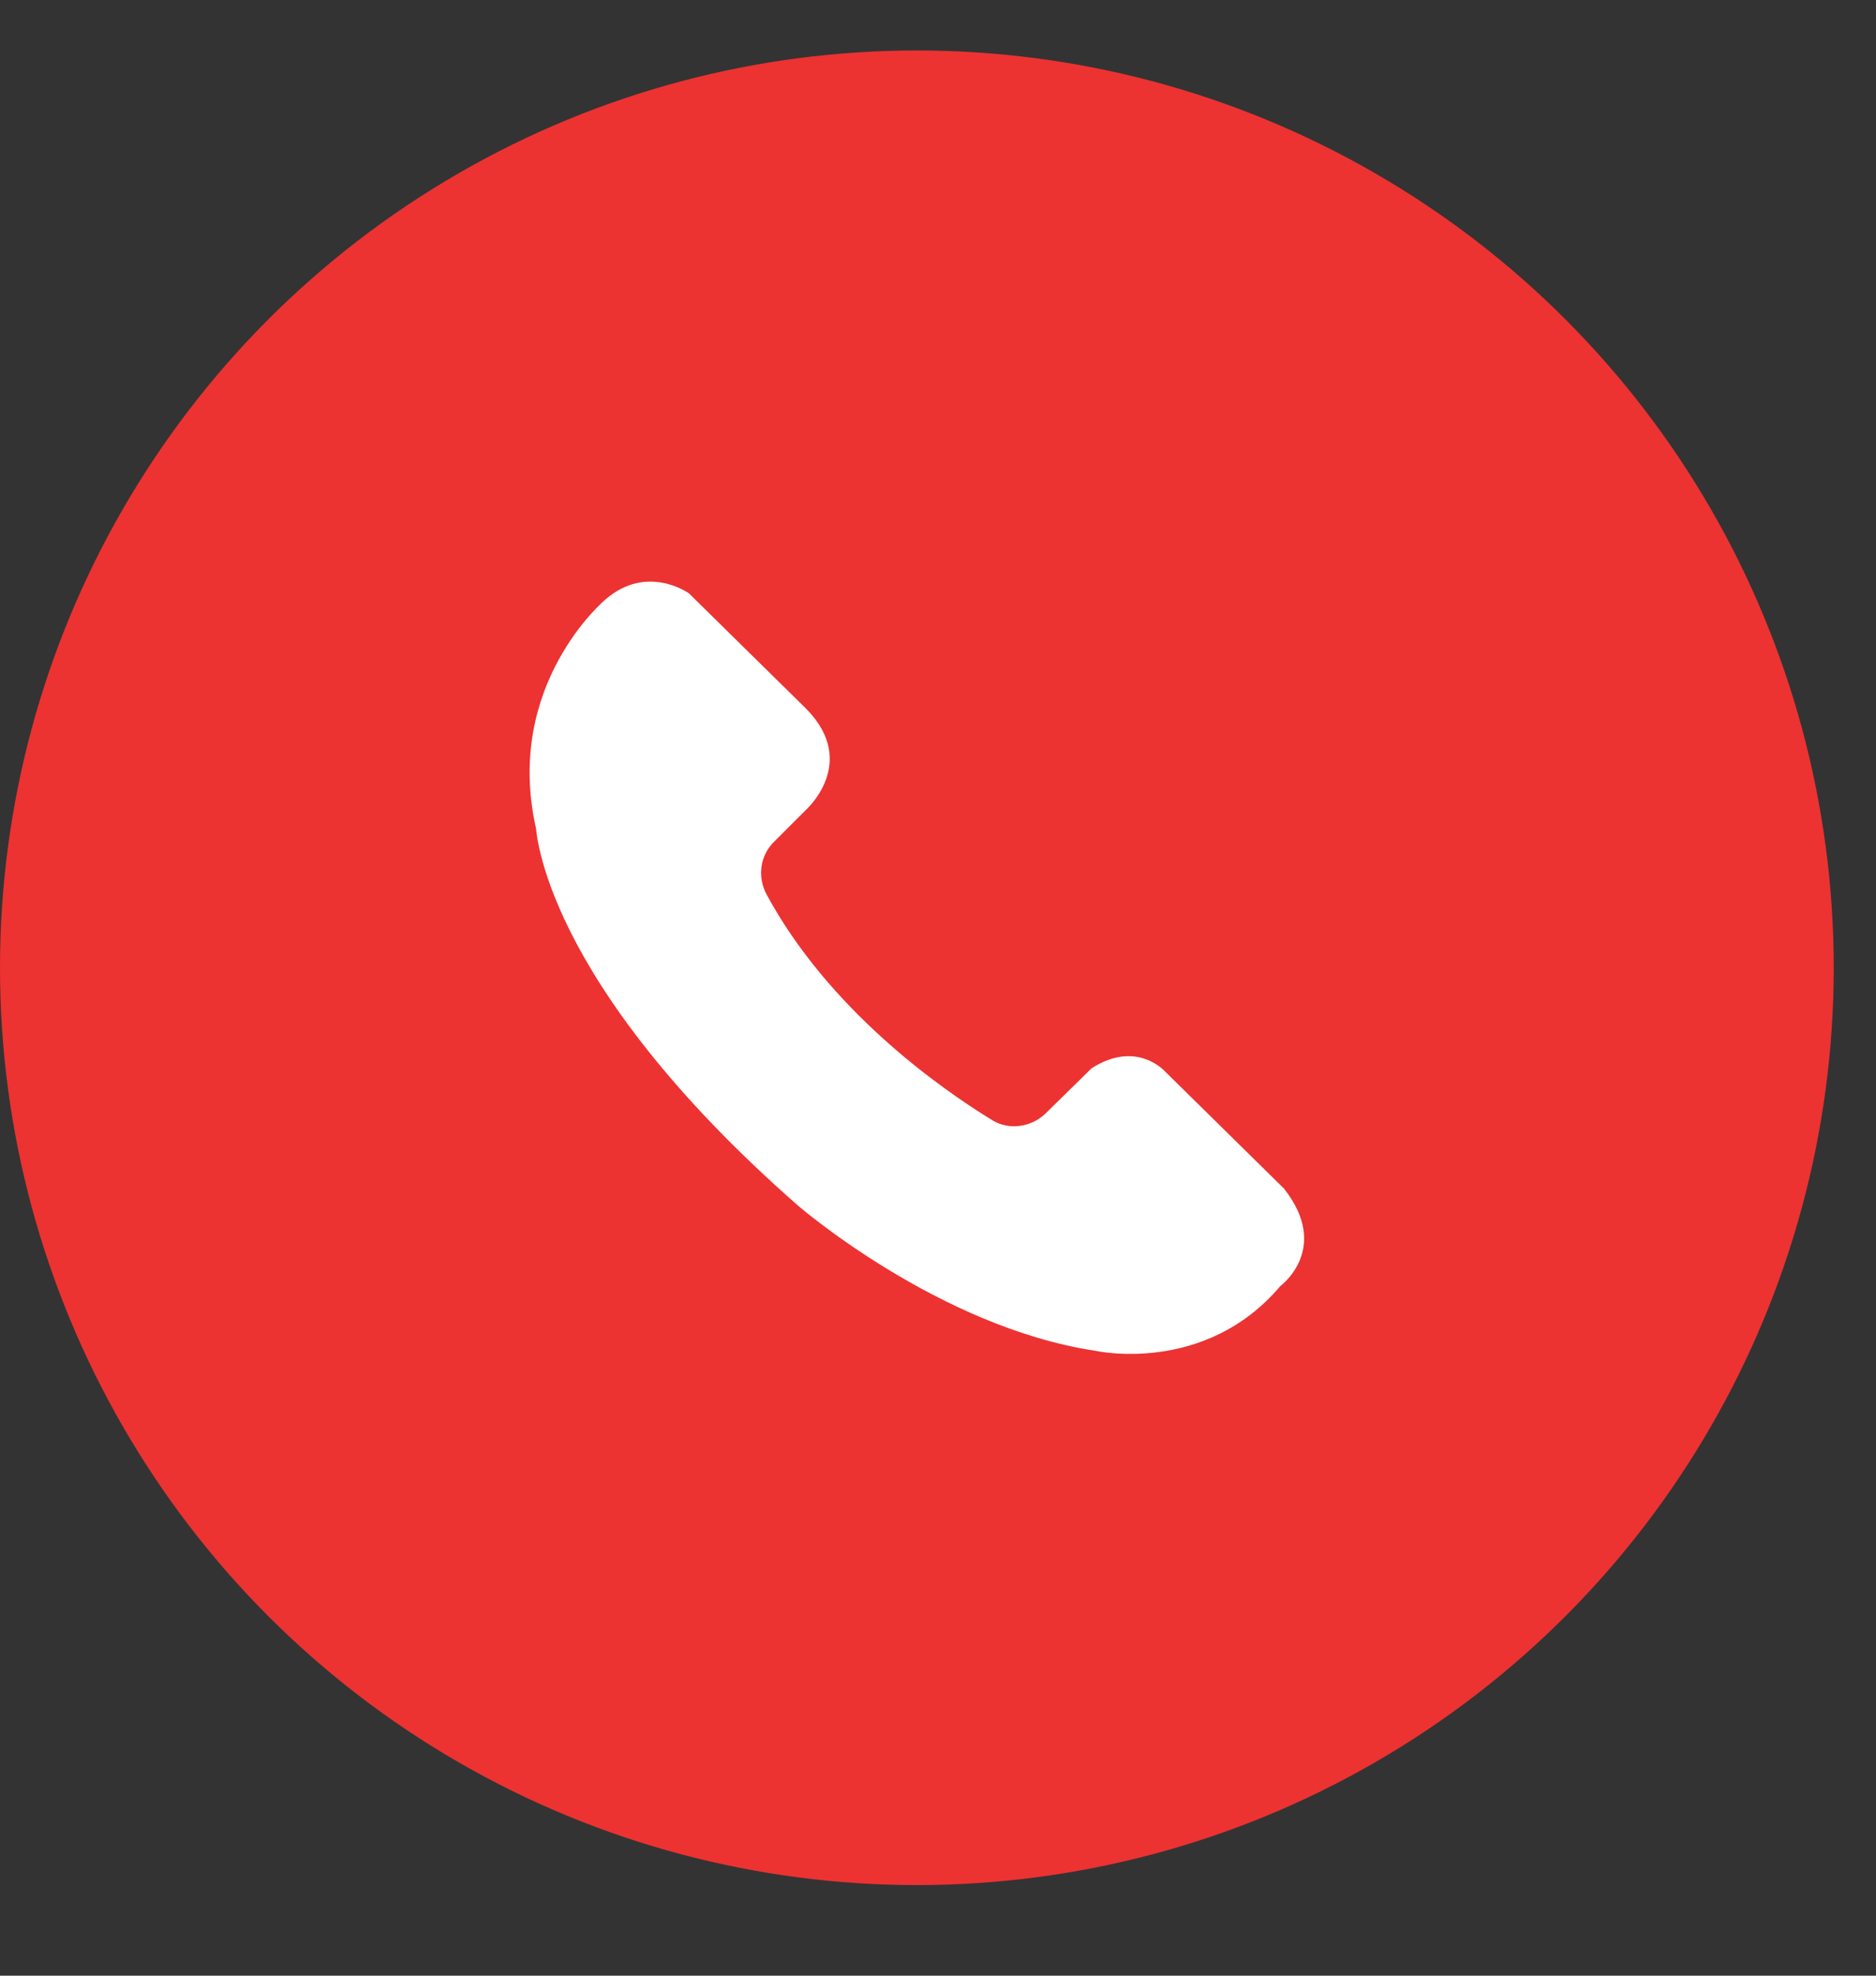
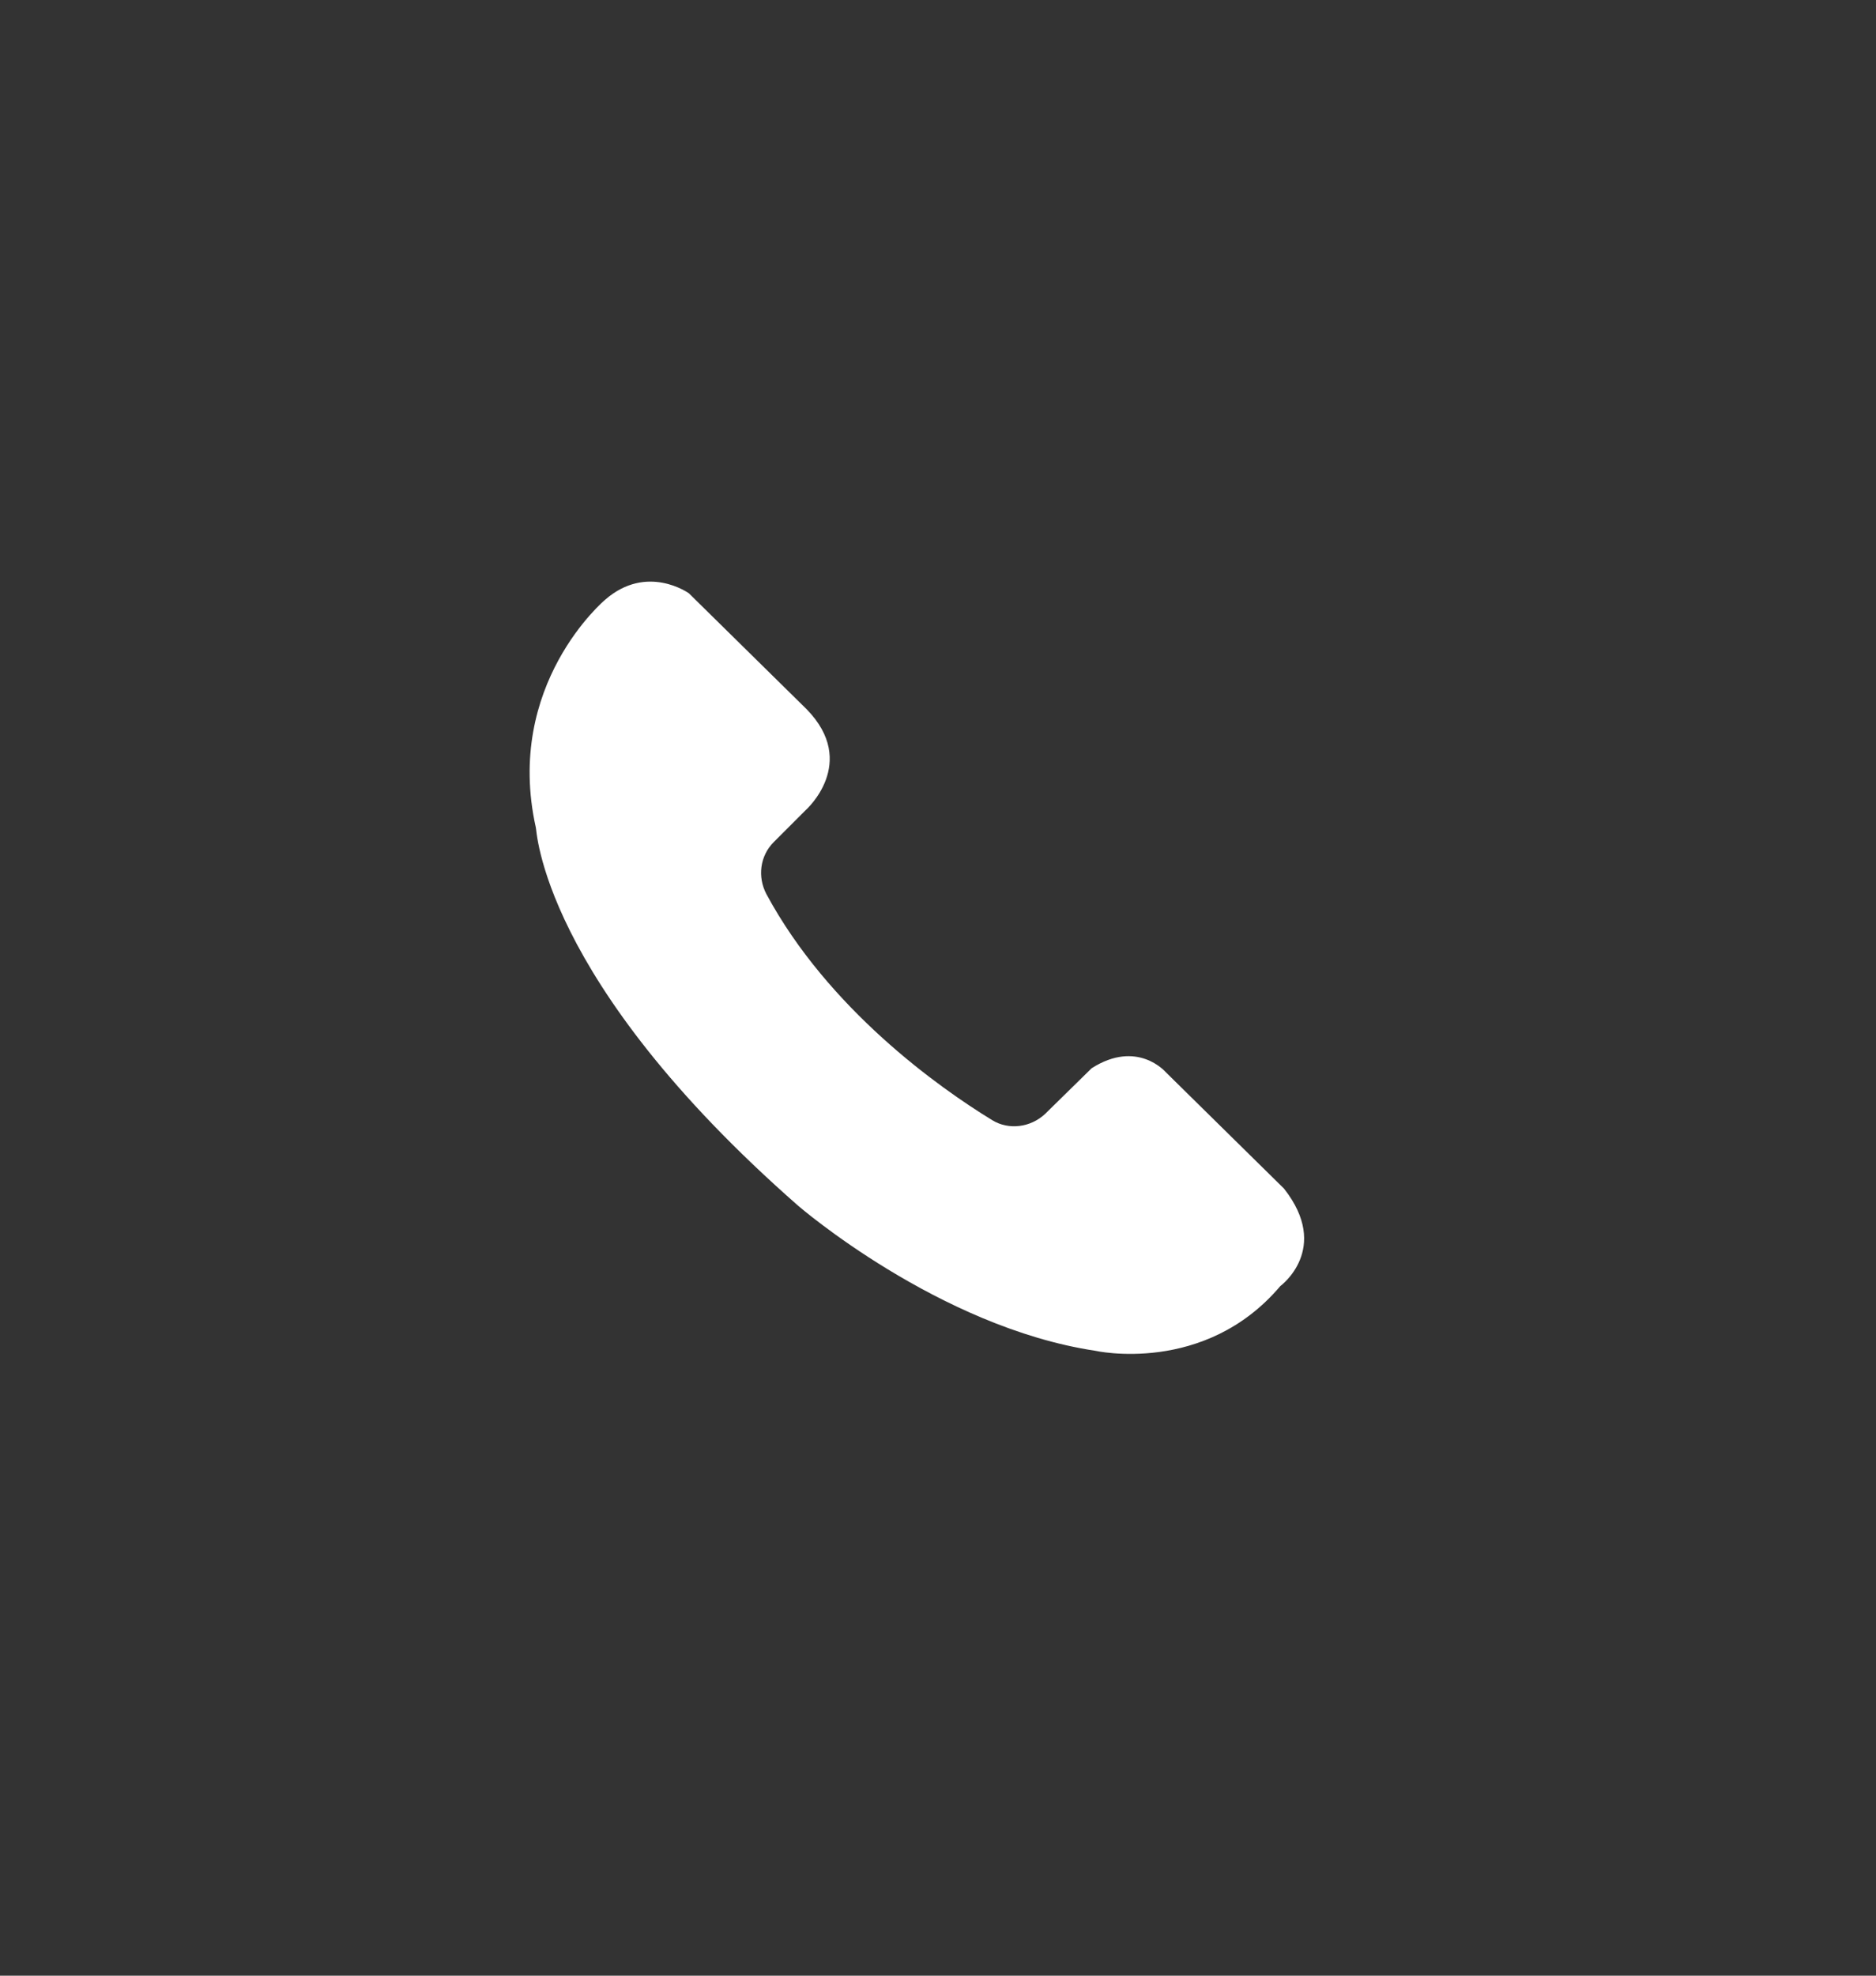
<svg xmlns="http://www.w3.org/2000/svg" width="19px" height="20px" viewBox="0 0 19 20" version="1.1">
  <rect x="0" y="0" width="19" height="20" fill="#333333" stroke="none" />
  <title>Group 2</title>
  <desc>Created with Sketch.</desc>
  <defs />
  <g id="Page-1" stroke="none" stroke-width="1" fill="none" fill-rule="evenodd">
    <g id="Qué-es-ChileAtiende" transform="translate(-137, -625)">
      <g id="Group-6" transform="translate(137, 625)">
        <g id="Group-2" transform="translate(0, 0.511)">
-           <circle id="Oval-6-Copy-2" fill="#ED3232" cx="9.286" cy="9.286" r="9.286" />
          <path d="M11.093,13.163 C11.093,13.163 12.201,13.413 12.967,12.508 C12.967,12.508 13.484,12.13 13.004,11.521 L11.804,10.34 C11.804,10.34 11.518,10.008 11.056,10.303 L10.585,10.765 C10.438,10.903 10.216,10.931 10.05,10.829 C9.506,10.497 8.389,9.703 7.762,8.54 C7.67,8.365 7.697,8.153 7.836,8.014 L8.159,7.691 C8.159,7.691 8.703,7.212 8.168,6.667 L6.977,5.495 C6.977,5.495 6.553,5.19 6.129,5.56 C6.129,5.56 5.104,6.418 5.427,7.867 C5.436,7.867 5.464,9.398 8.085,11.696 C8.085,11.696 9.506,12.924 11.093,13.163 Z" id="Page-1" fill="#FFFFFF" />
        </g>
      </g>
    </g>
  </g>
</svg>